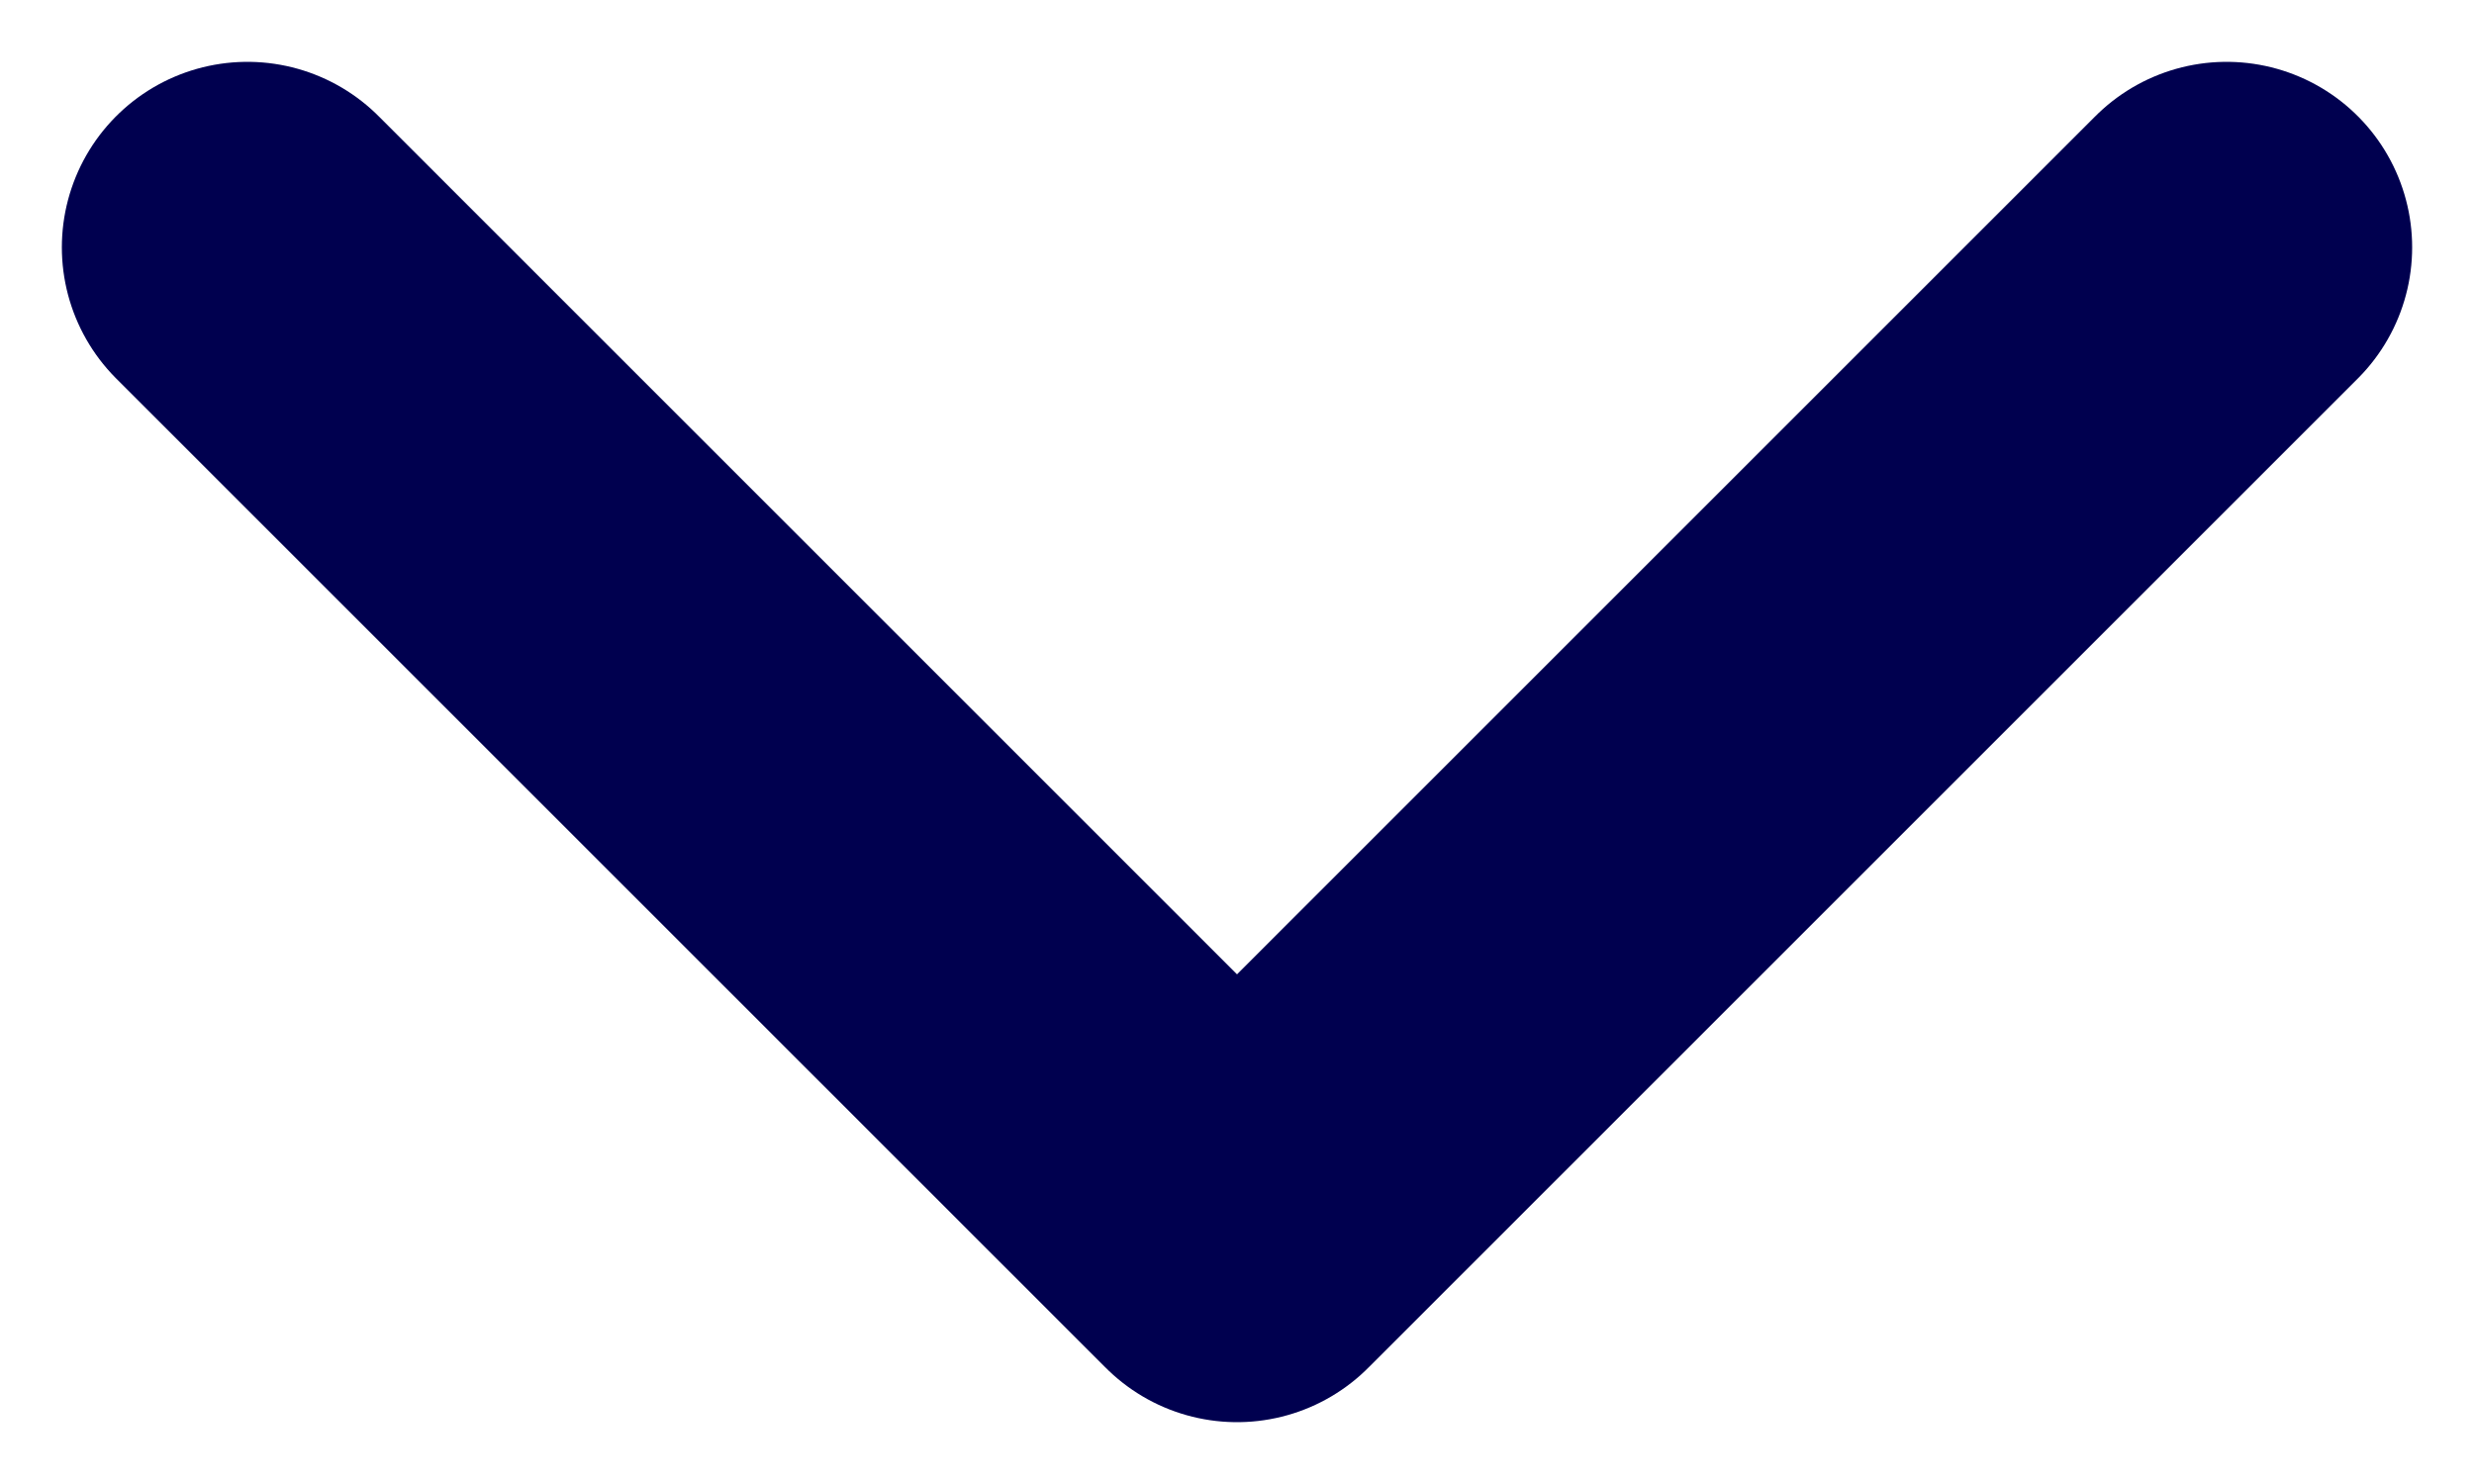
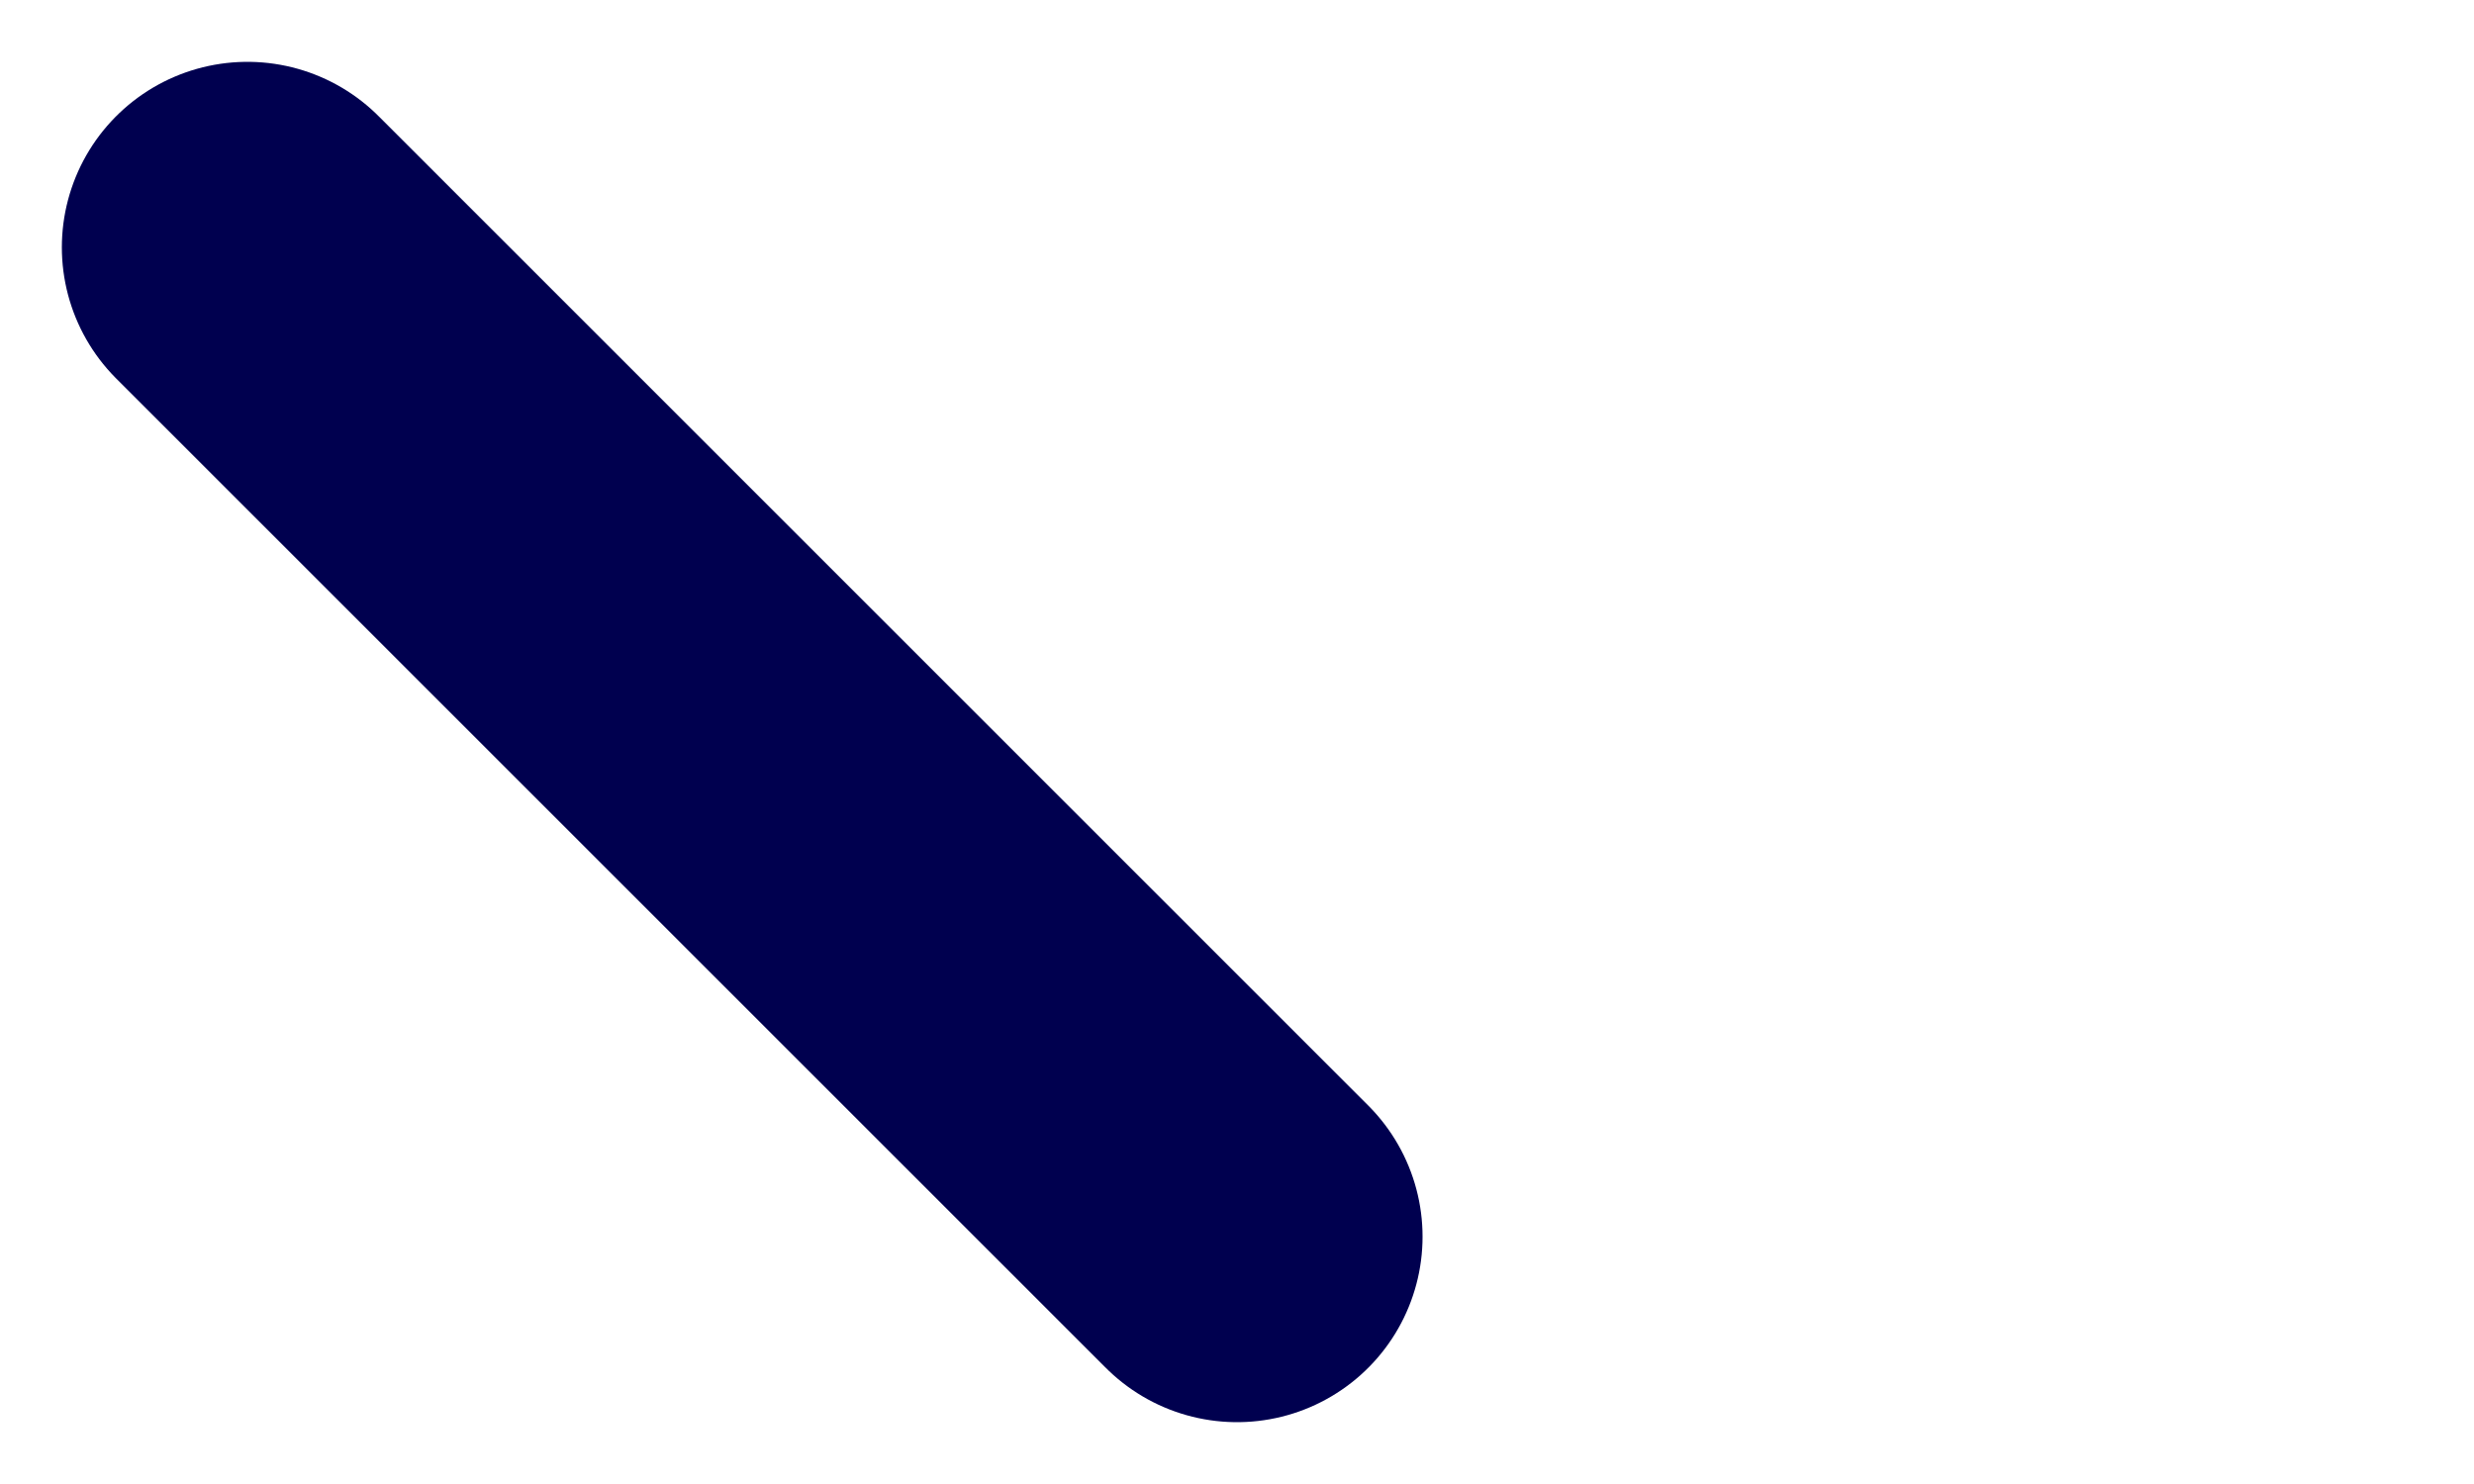
<svg xmlns="http://www.w3.org/2000/svg" width="10" height="6" viewBox="0 0 10 6" fill="none">
-   <path d="M1 1L5 5L9 1" stroke="#00004F" stroke-width="1.5" stroke-linecap="round" stroke-linejoin="round" />
+   <path d="M1 1L5 5" stroke="#00004F" stroke-width="1.5" stroke-linecap="round" stroke-linejoin="round" />
</svg>